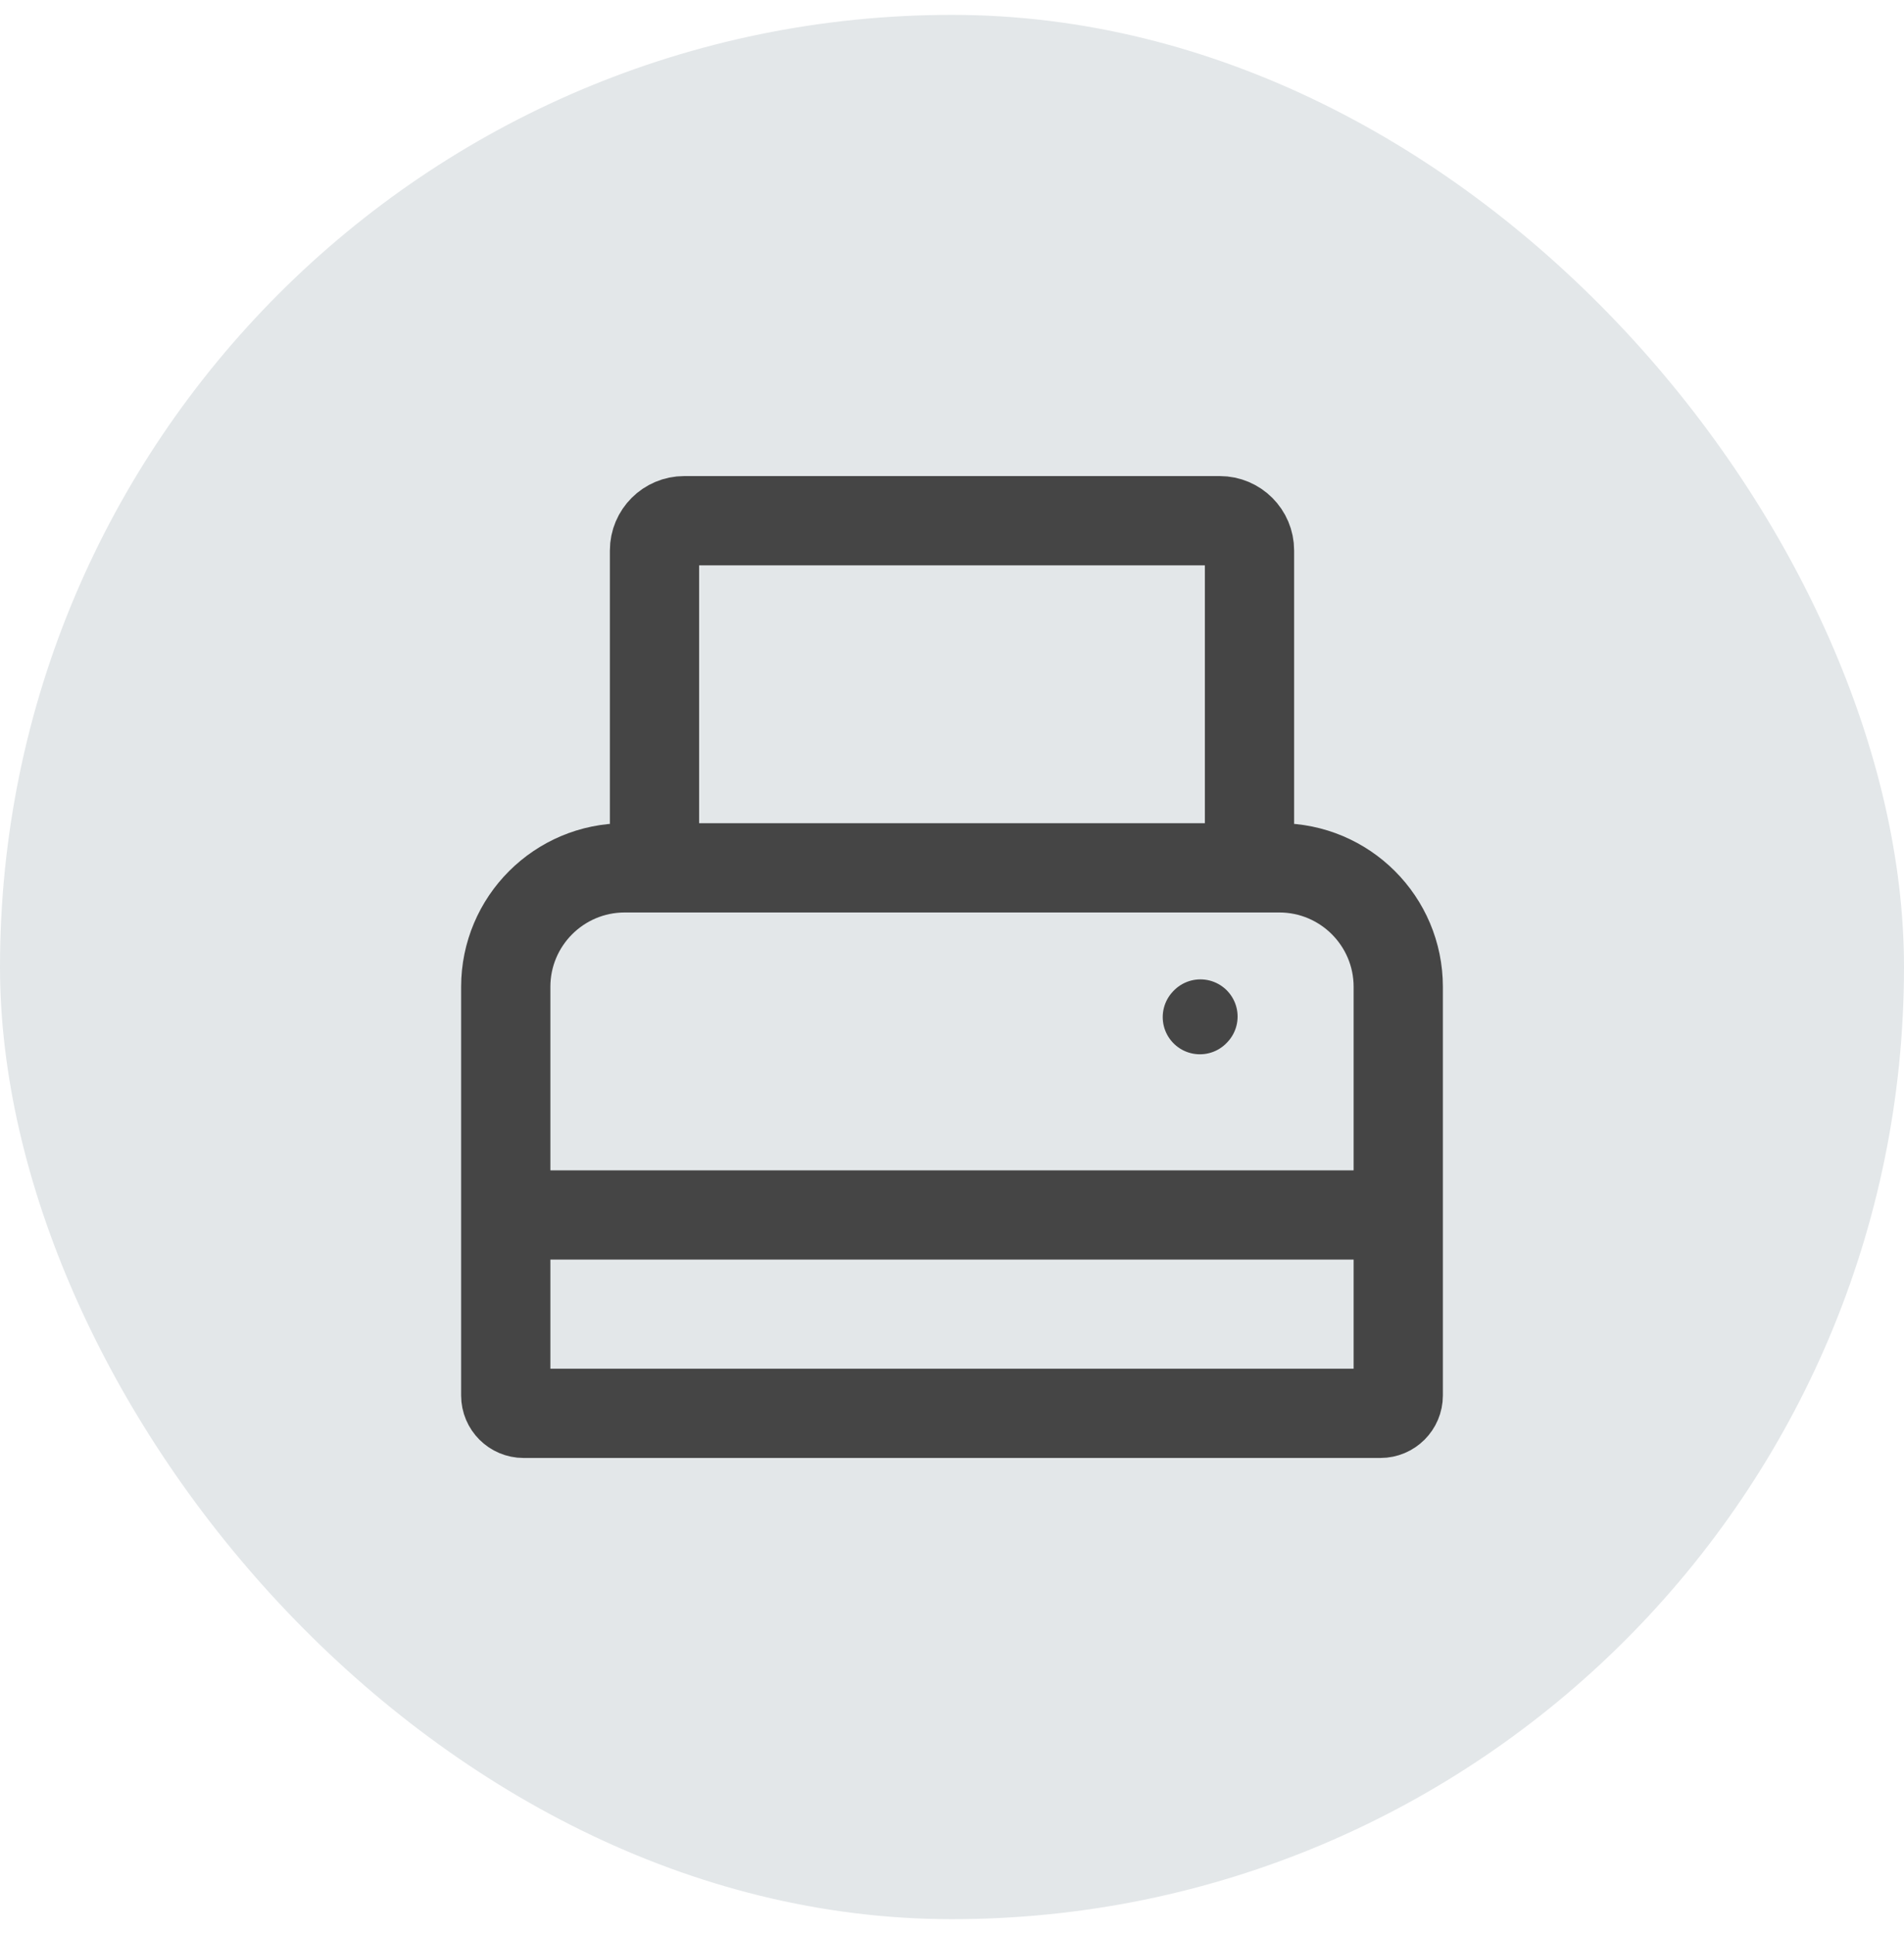
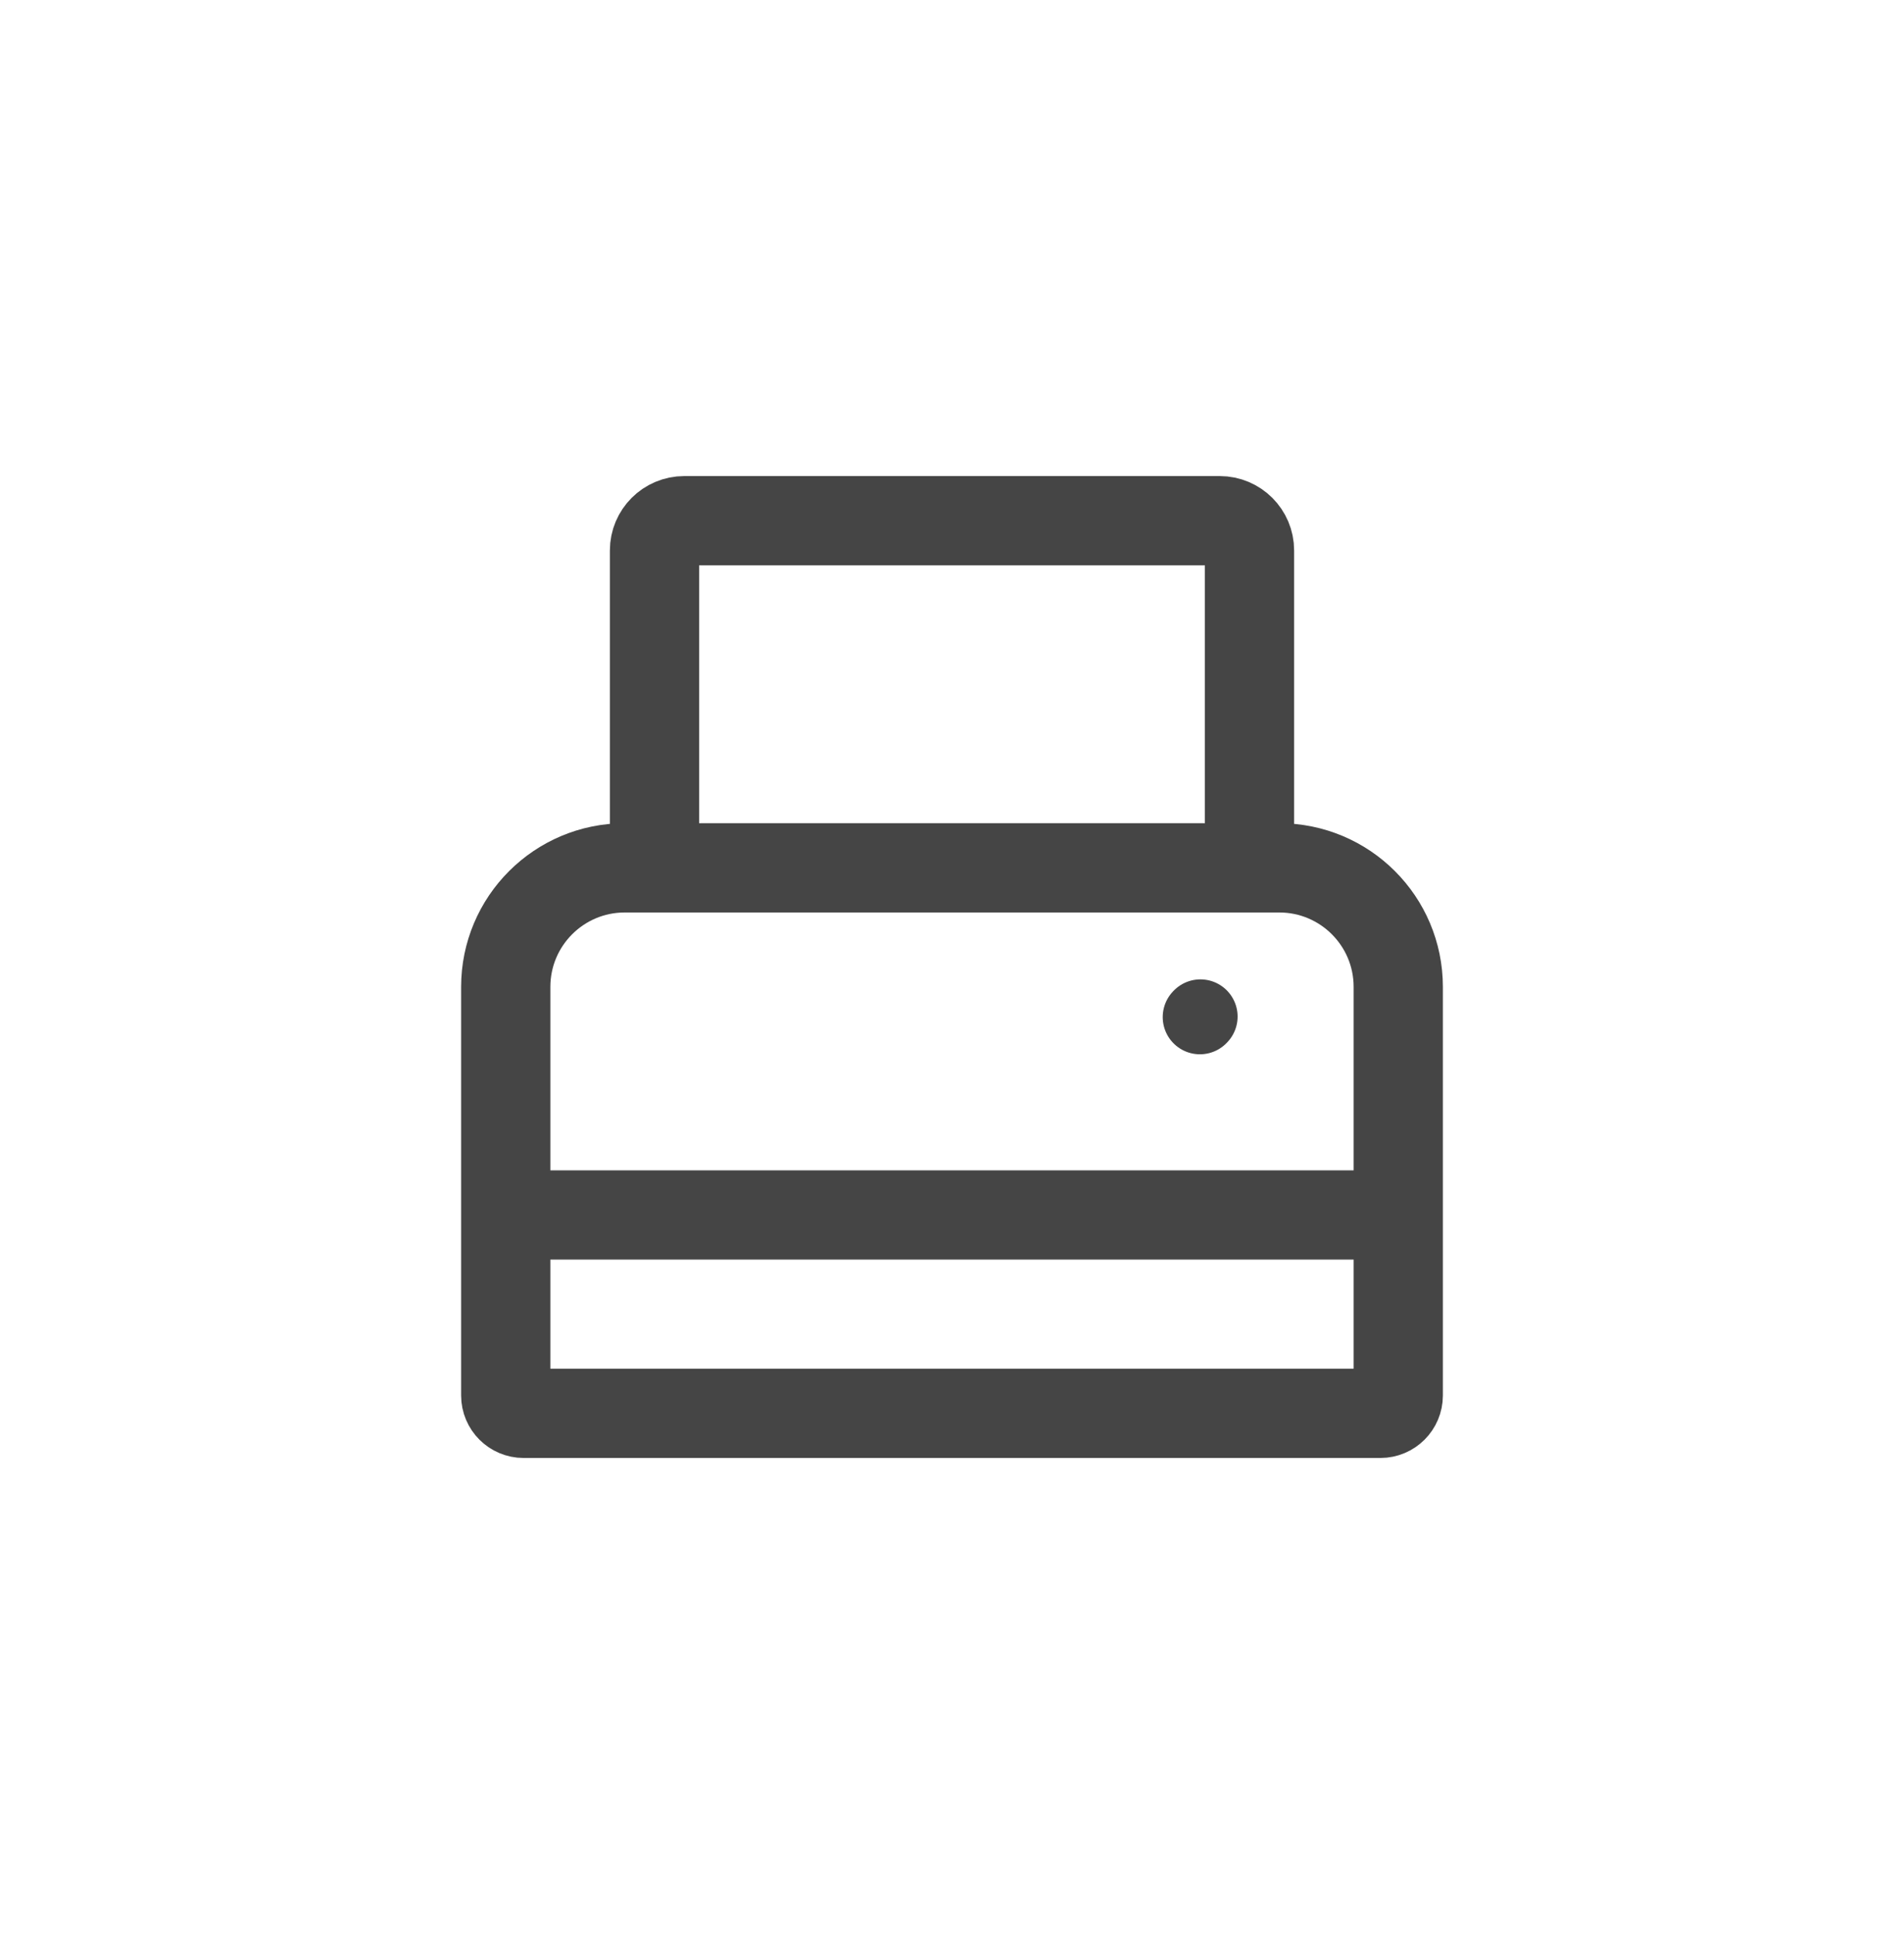
<svg xmlns="http://www.w3.org/2000/svg" width="64" height="65" viewBox="0 0 64 65" fill="none">
-   <rect y="0.5" width="64" height="64" rx="32" fill="#E3E7E9" />
  <path d="M17 40.833H47M22 29.167V18.5C22 17.948 22.448 17.5 23 17.5H41C41.552 17.5 42 17.948 42 18.5V29.167M47 46.9V33.167C47 30.957 45.209 29.167 43 29.167H21C18.791 29.167 17 30.957 17 33.167V46.9C17 47.231 17.269 47.5 17.6 47.5H46.4C46.731 47.5 47 47.231 47 46.9Z" stroke="#454545" stroke-width="3" />
  <path d="M40.333 34.183L40.35 34.165" stroke="#454545" stroke-width="2.5" stroke-linecap="round" stroke-linejoin="round" />
</svg>